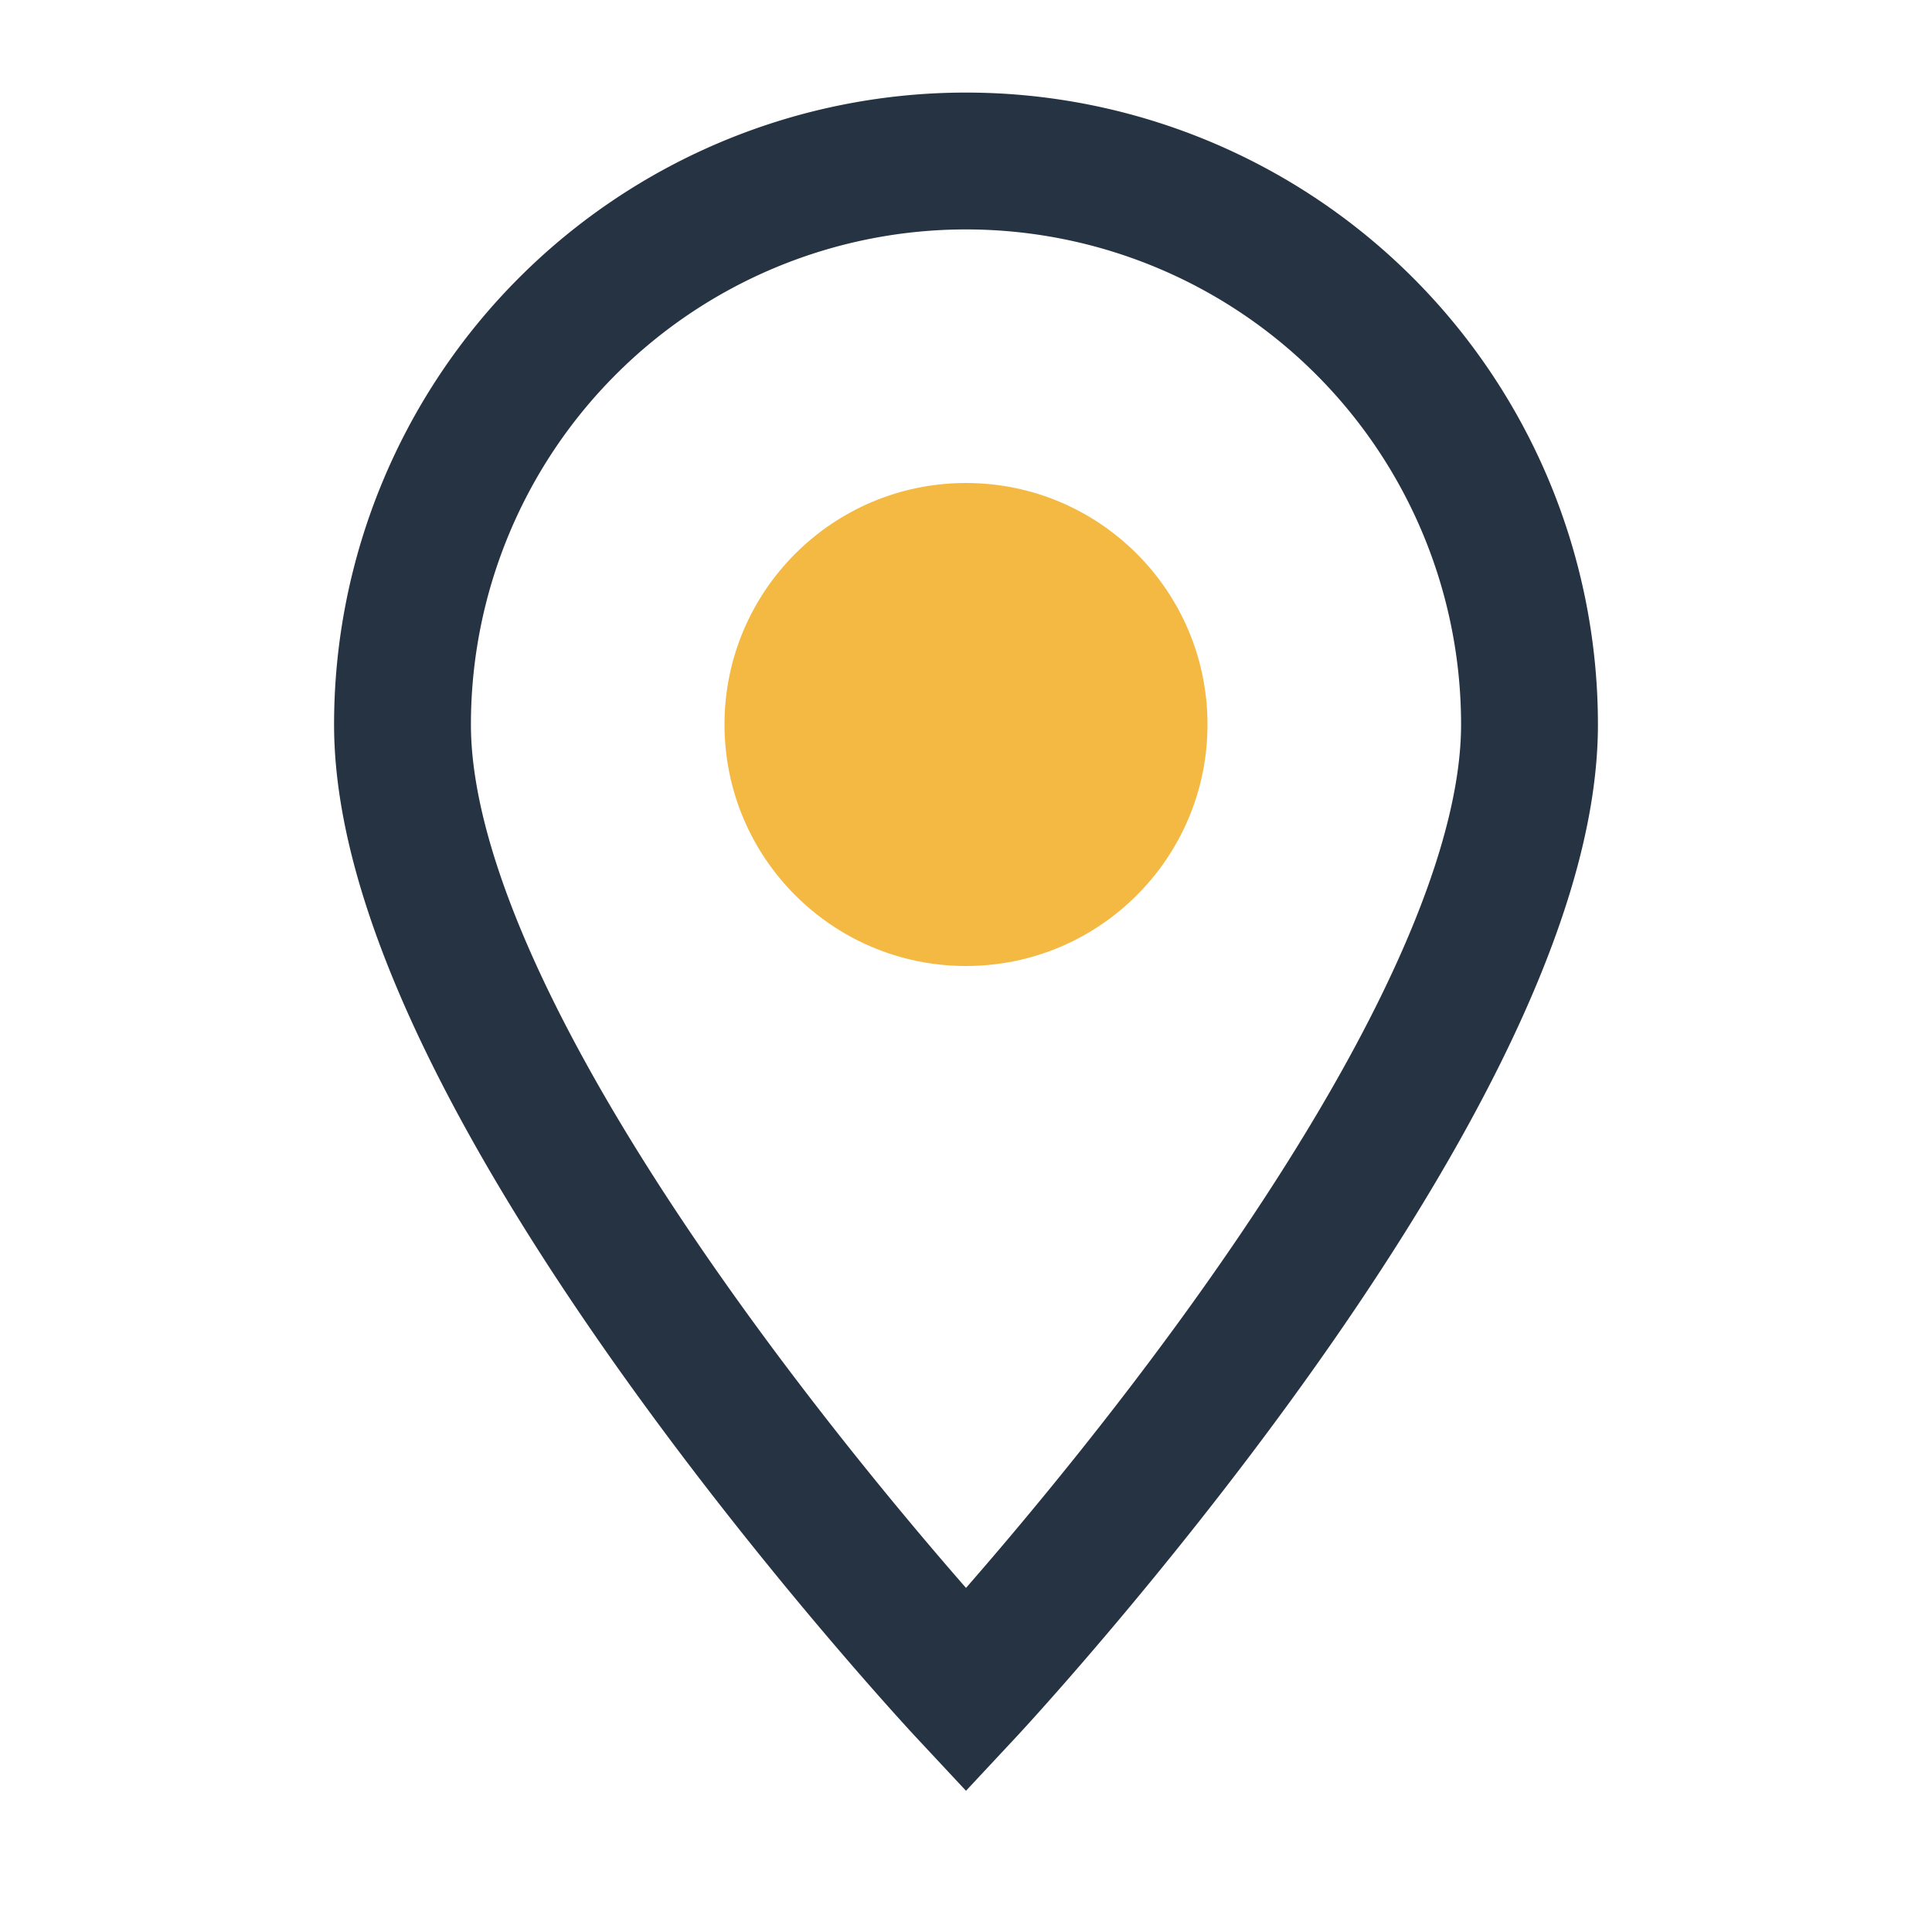
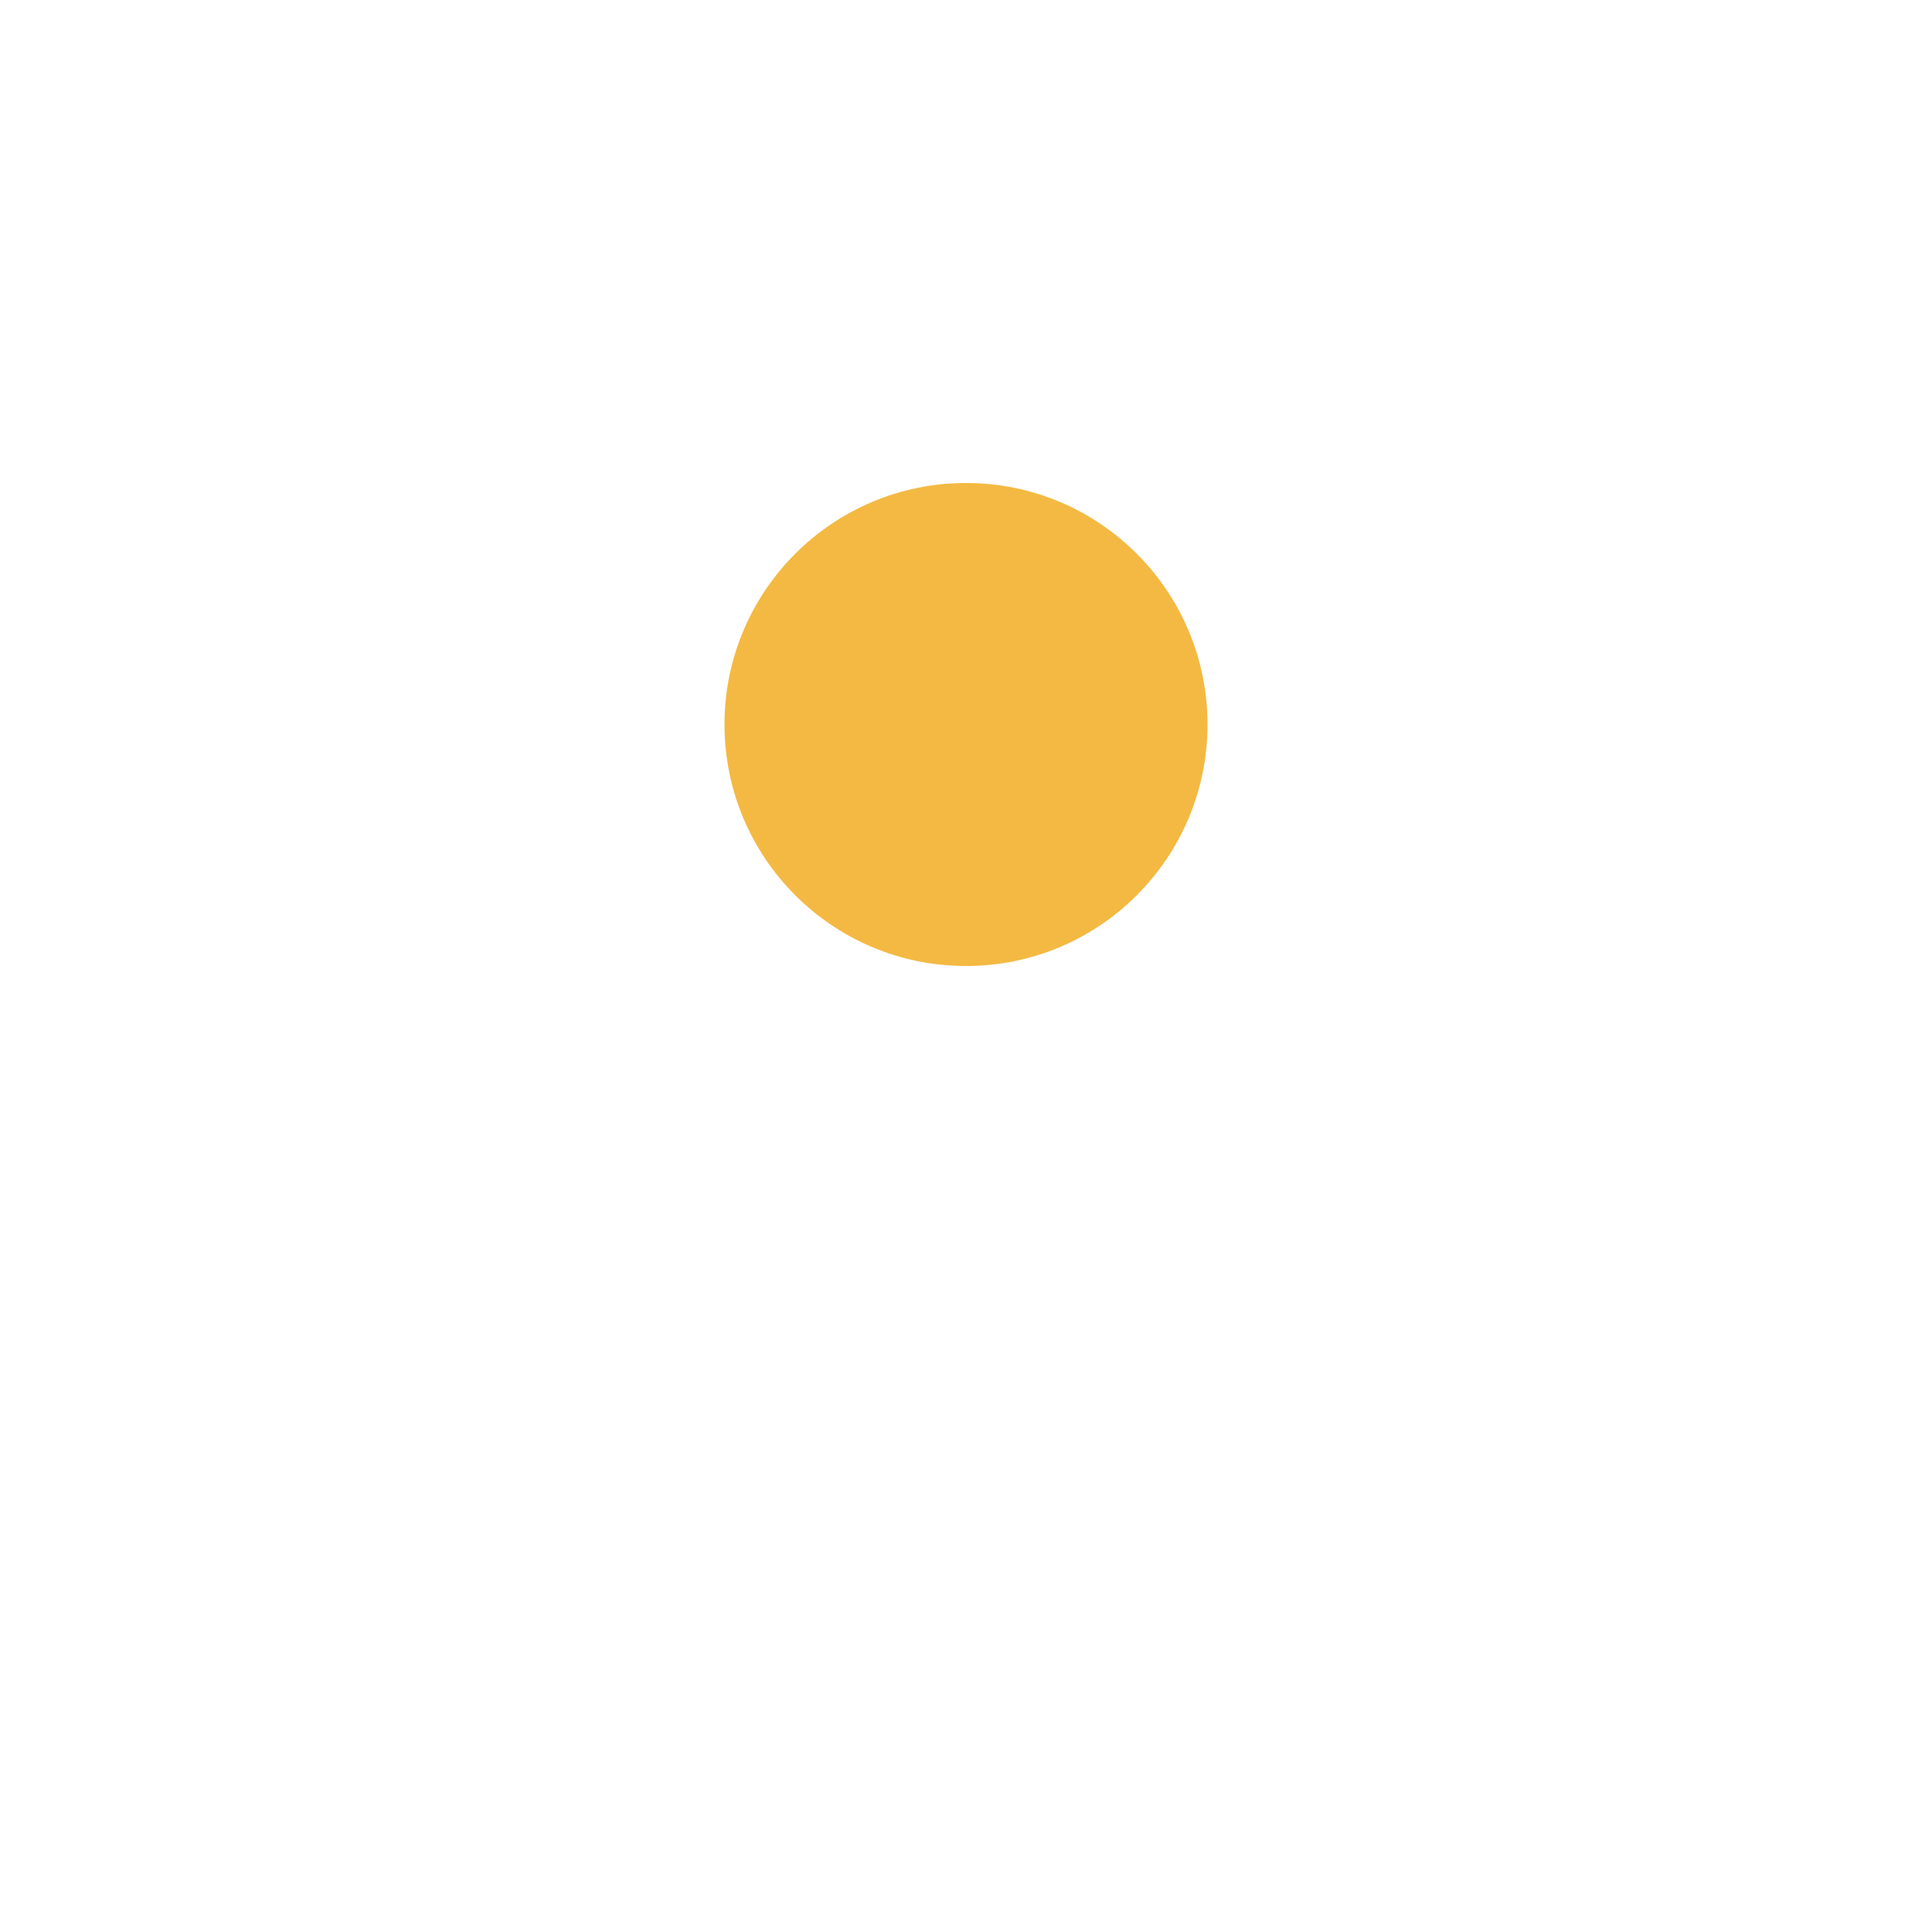
<svg xmlns="http://www.w3.org/2000/svg" viewBox="0 0 24 24" width="32" height="32">
-   <path d="M12 21S5 13.5 5 9a7 7 0 0 1 14 0c0 4.5-7 12-7 12z" fill="none" stroke="#253342" stroke-width="1.7" />
  <circle cx="12" cy="9" r="3" fill="#F4B942" />
</svg>